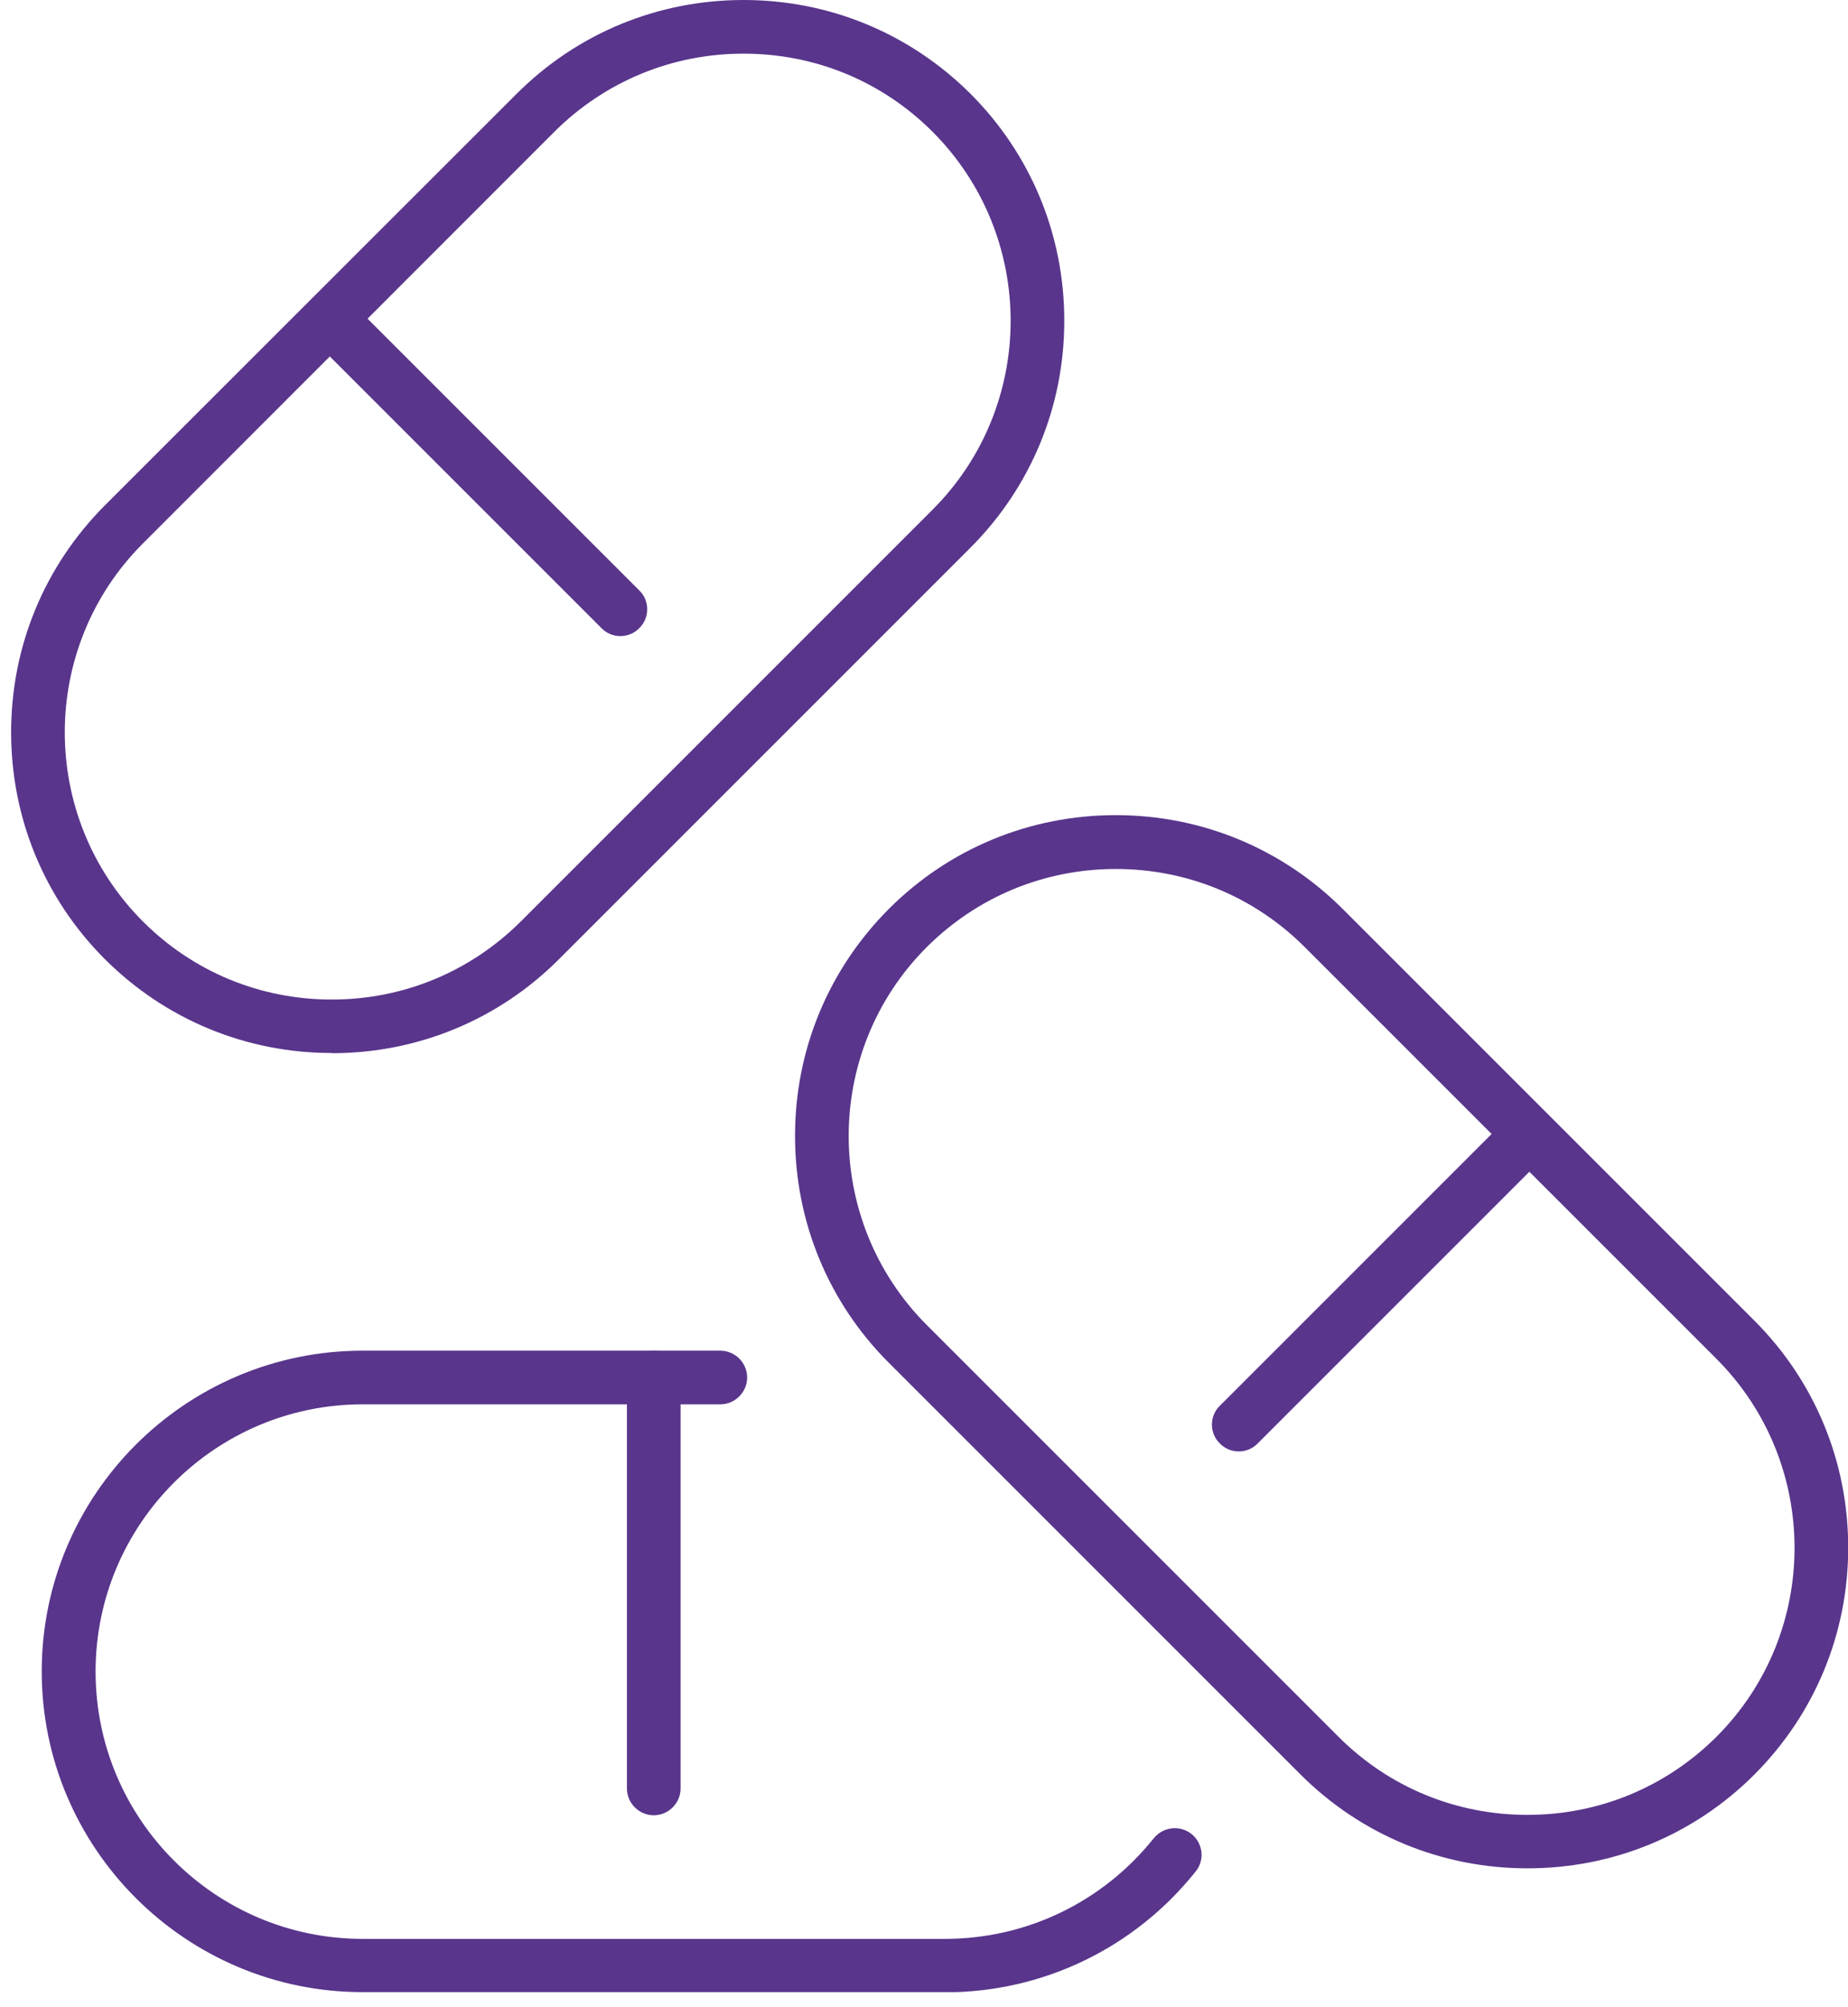
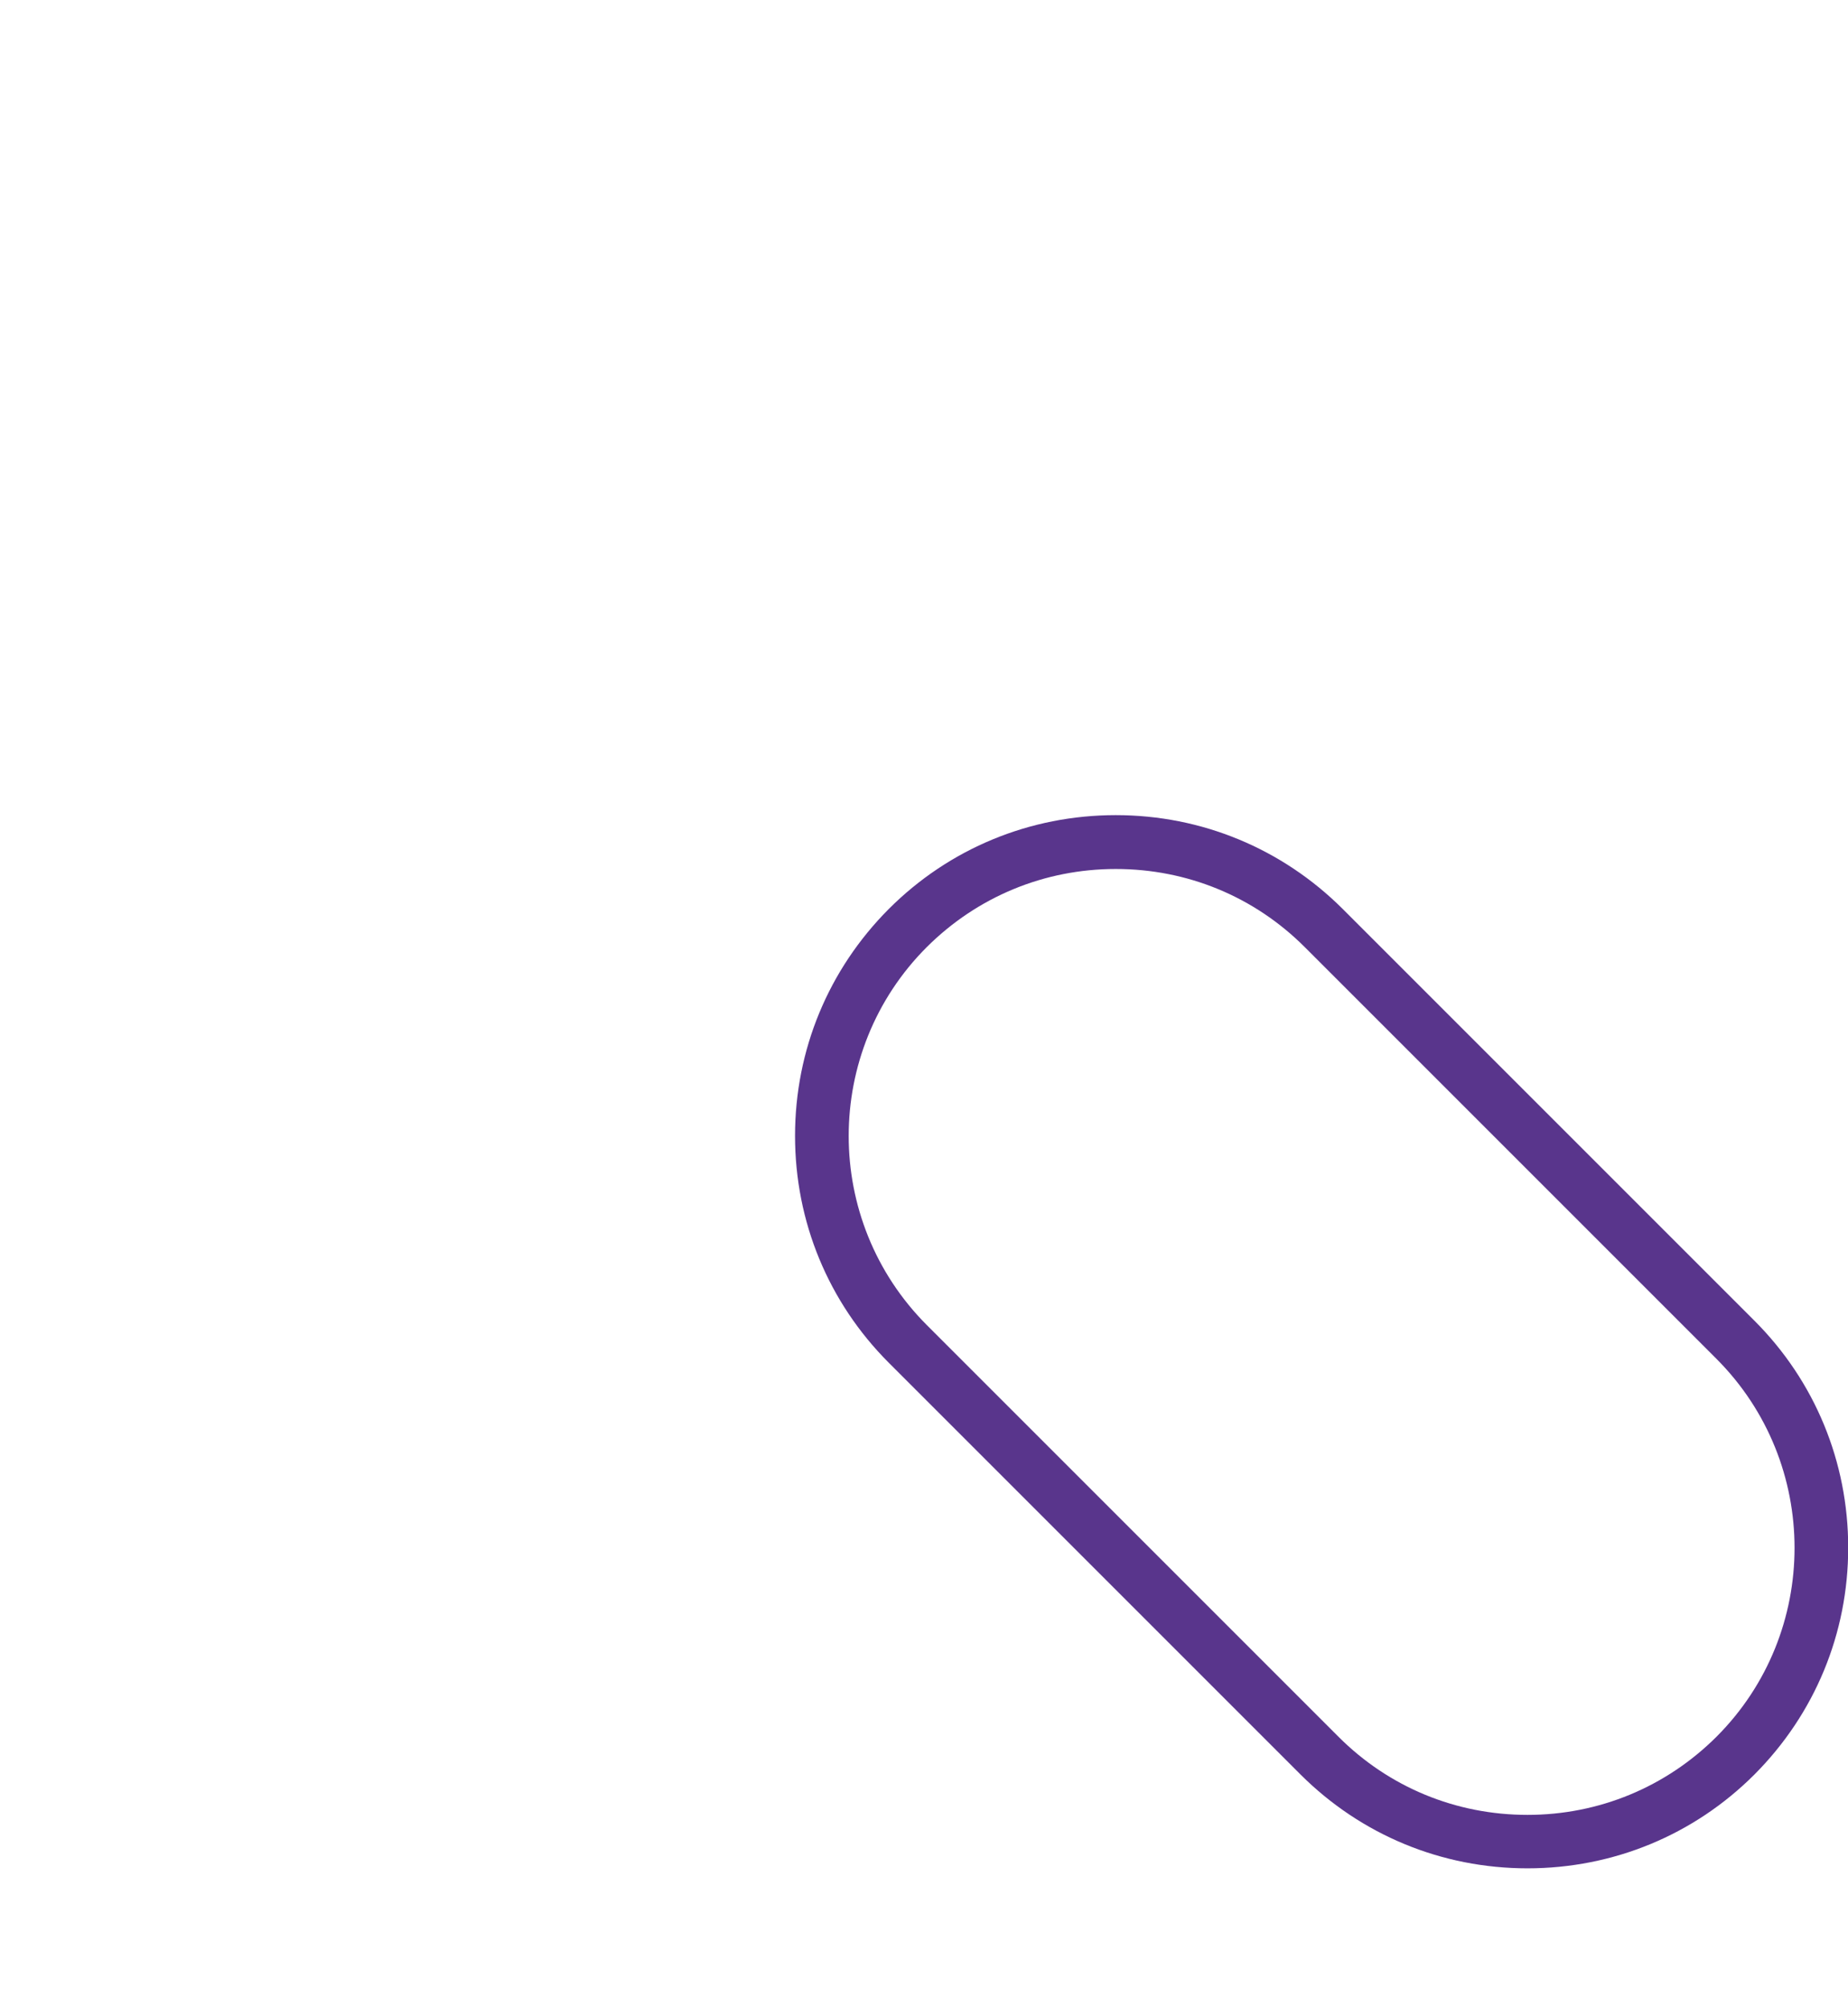
<svg xmlns="http://www.w3.org/2000/svg" width="93" height="101" viewBox="0 0 93 101" fill="none">
  <g clip-path="url(#clip0_619_224)">
-     <path d="M16.7 52.99C12.38 52.99 8.33 51.31 5.28 48.27C2.24 45.23 0.56 41.17 0.56 36.85C0.56 32.53 2.24 28.48 5.28 25.43L26 4.72C29.04 1.68 33.1 0 37.42 0C41.74 0 45.79 1.68 48.84 4.72C51.88 7.76 53.56 11.82 53.56 16.14C53.56 20.46 51.88 24.51 48.84 27.56L28.12 48.28C25.08 51.32 21.02 53 16.7 53V52.99ZM37.41 2.7C33.82 2.7 30.44 4.1 27.9 6.63L7.19 27.35C1.95 32.59 1.95 41.12 7.19 46.37C9.73 48.91 13.1 50.3 16.7 50.3C20.3 50.3 23.67 48.9 26.21 46.37L46.93 25.65C52.17 20.41 52.17 11.88 46.93 6.63C44.39 4.09 41.02 2.7 37.42 2.7H37.41Z" fill="#59358C" />
-     <path d="M31.22 32.01C30.86 32.01 30.52 31.87 30.27 31.61L15.65 16.99C15.39 16.74 15.25 16.4 15.25 16.04C15.25 15.68 15.39 15.34 15.65 15.09C15.91 14.83 16.24 14.69 16.6 14.69C16.96 14.69 17.3 14.83 17.55 15.09L32.17 29.71C32.43 29.96 32.57 30.3 32.57 30.66C32.57 31.02 32.43 31.36 32.17 31.61C31.92 31.87 31.58 32.01 31.22 32.01Z" fill="#59358C" />
-     <path d="M18.25 100.25C9.35 100.25 2.1 93.01 2.1 84.11C2.1 75.21 9.34 67.97 18.25 67.97H36.25C36.99 67.97 37.6 68.58 37.6 69.32C37.6 70.06 36.99 70.67 36.25 70.67H18.25C10.84 70.67 4.81 76.7 4.81 84.12C4.81 91.54 10.84 97.57 18.25 97.57H47.55C51.66 97.57 55.49 95.72 58.06 92.51C58.32 92.19 58.7 92 59.12 92C59.43 92 59.72 92.1 59.96 92.29C60.24 92.51 60.42 92.84 60.46 93.19C60.5 93.54 60.4 93.9 60.17 94.18C57.09 98.04 52.48 100.26 47.55 100.26H18.25V100.25Z" fill="#59358C" />
-     <path d="M32.9 91.35C32.16 91.35 31.55 90.74 31.55 90V69.32C31.55 68.58 32.16 67.97 32.9 67.97C33.64 67.97 34.25 68.58 34.25 69.32V90C34.25 90.74 33.64 91.35 32.9 91.35Z" fill="#59358C" />
    <path d="M76.87 94.02C72.55 94.02 68.5 92.34 65.45 89.3L44.73 68.58C41.69 65.54 40.01 61.48 40.01 57.16C40.01 52.84 41.69 48.79 44.73 45.74C47.77 42.7 51.83 41.02 56.15 41.02C60.47 41.02 64.52 42.7 67.57 45.74L88.29 66.46C91.33 69.5 93.01 73.56 93.01 77.88C93.01 82.2 91.33 86.25 88.29 89.3C85.25 92.34 81.19 94.02 76.87 94.02ZM56.15 43.73C52.55 43.73 49.18 45.13 46.64 47.66C41.4 52.9 41.4 61.43 46.64 66.68L67.36 87.4C69.9 89.94 73.27 91.33 76.87 91.33C80.47 91.33 83.84 89.93 86.38 87.4C91.62 82.16 91.62 73.63 86.38 68.38L65.66 47.66C63.12 45.12 59.75 43.73 56.15 43.73Z" fill="#59358C" />
-     <path d="M62.34 73.04C61.98 73.04 61.64 72.9 61.39 72.64C61.13 72.39 60.99 72.05 60.99 71.69C60.99 71.33 61.13 70.99 61.39 70.74L76.02 56.11C76.27 55.85 76.61 55.71 76.97 55.71C77.33 55.71 77.67 55.85 77.92 56.11C78.18 56.36 78.32 56.7 78.32 57.06C78.32 57.42 78.18 57.76 77.92 58.01L63.29 72.64C63.04 72.9 62.7 73.04 62.34 73.04Z" fill="#59358C" />
  </g>
  <defs>
    <clipPath id="clip0_619_224">
      <rect width="92.44" height="100.25" fill="white" transform="translate(0.56)" />
    </clipPath>
  </defs>
</svg>